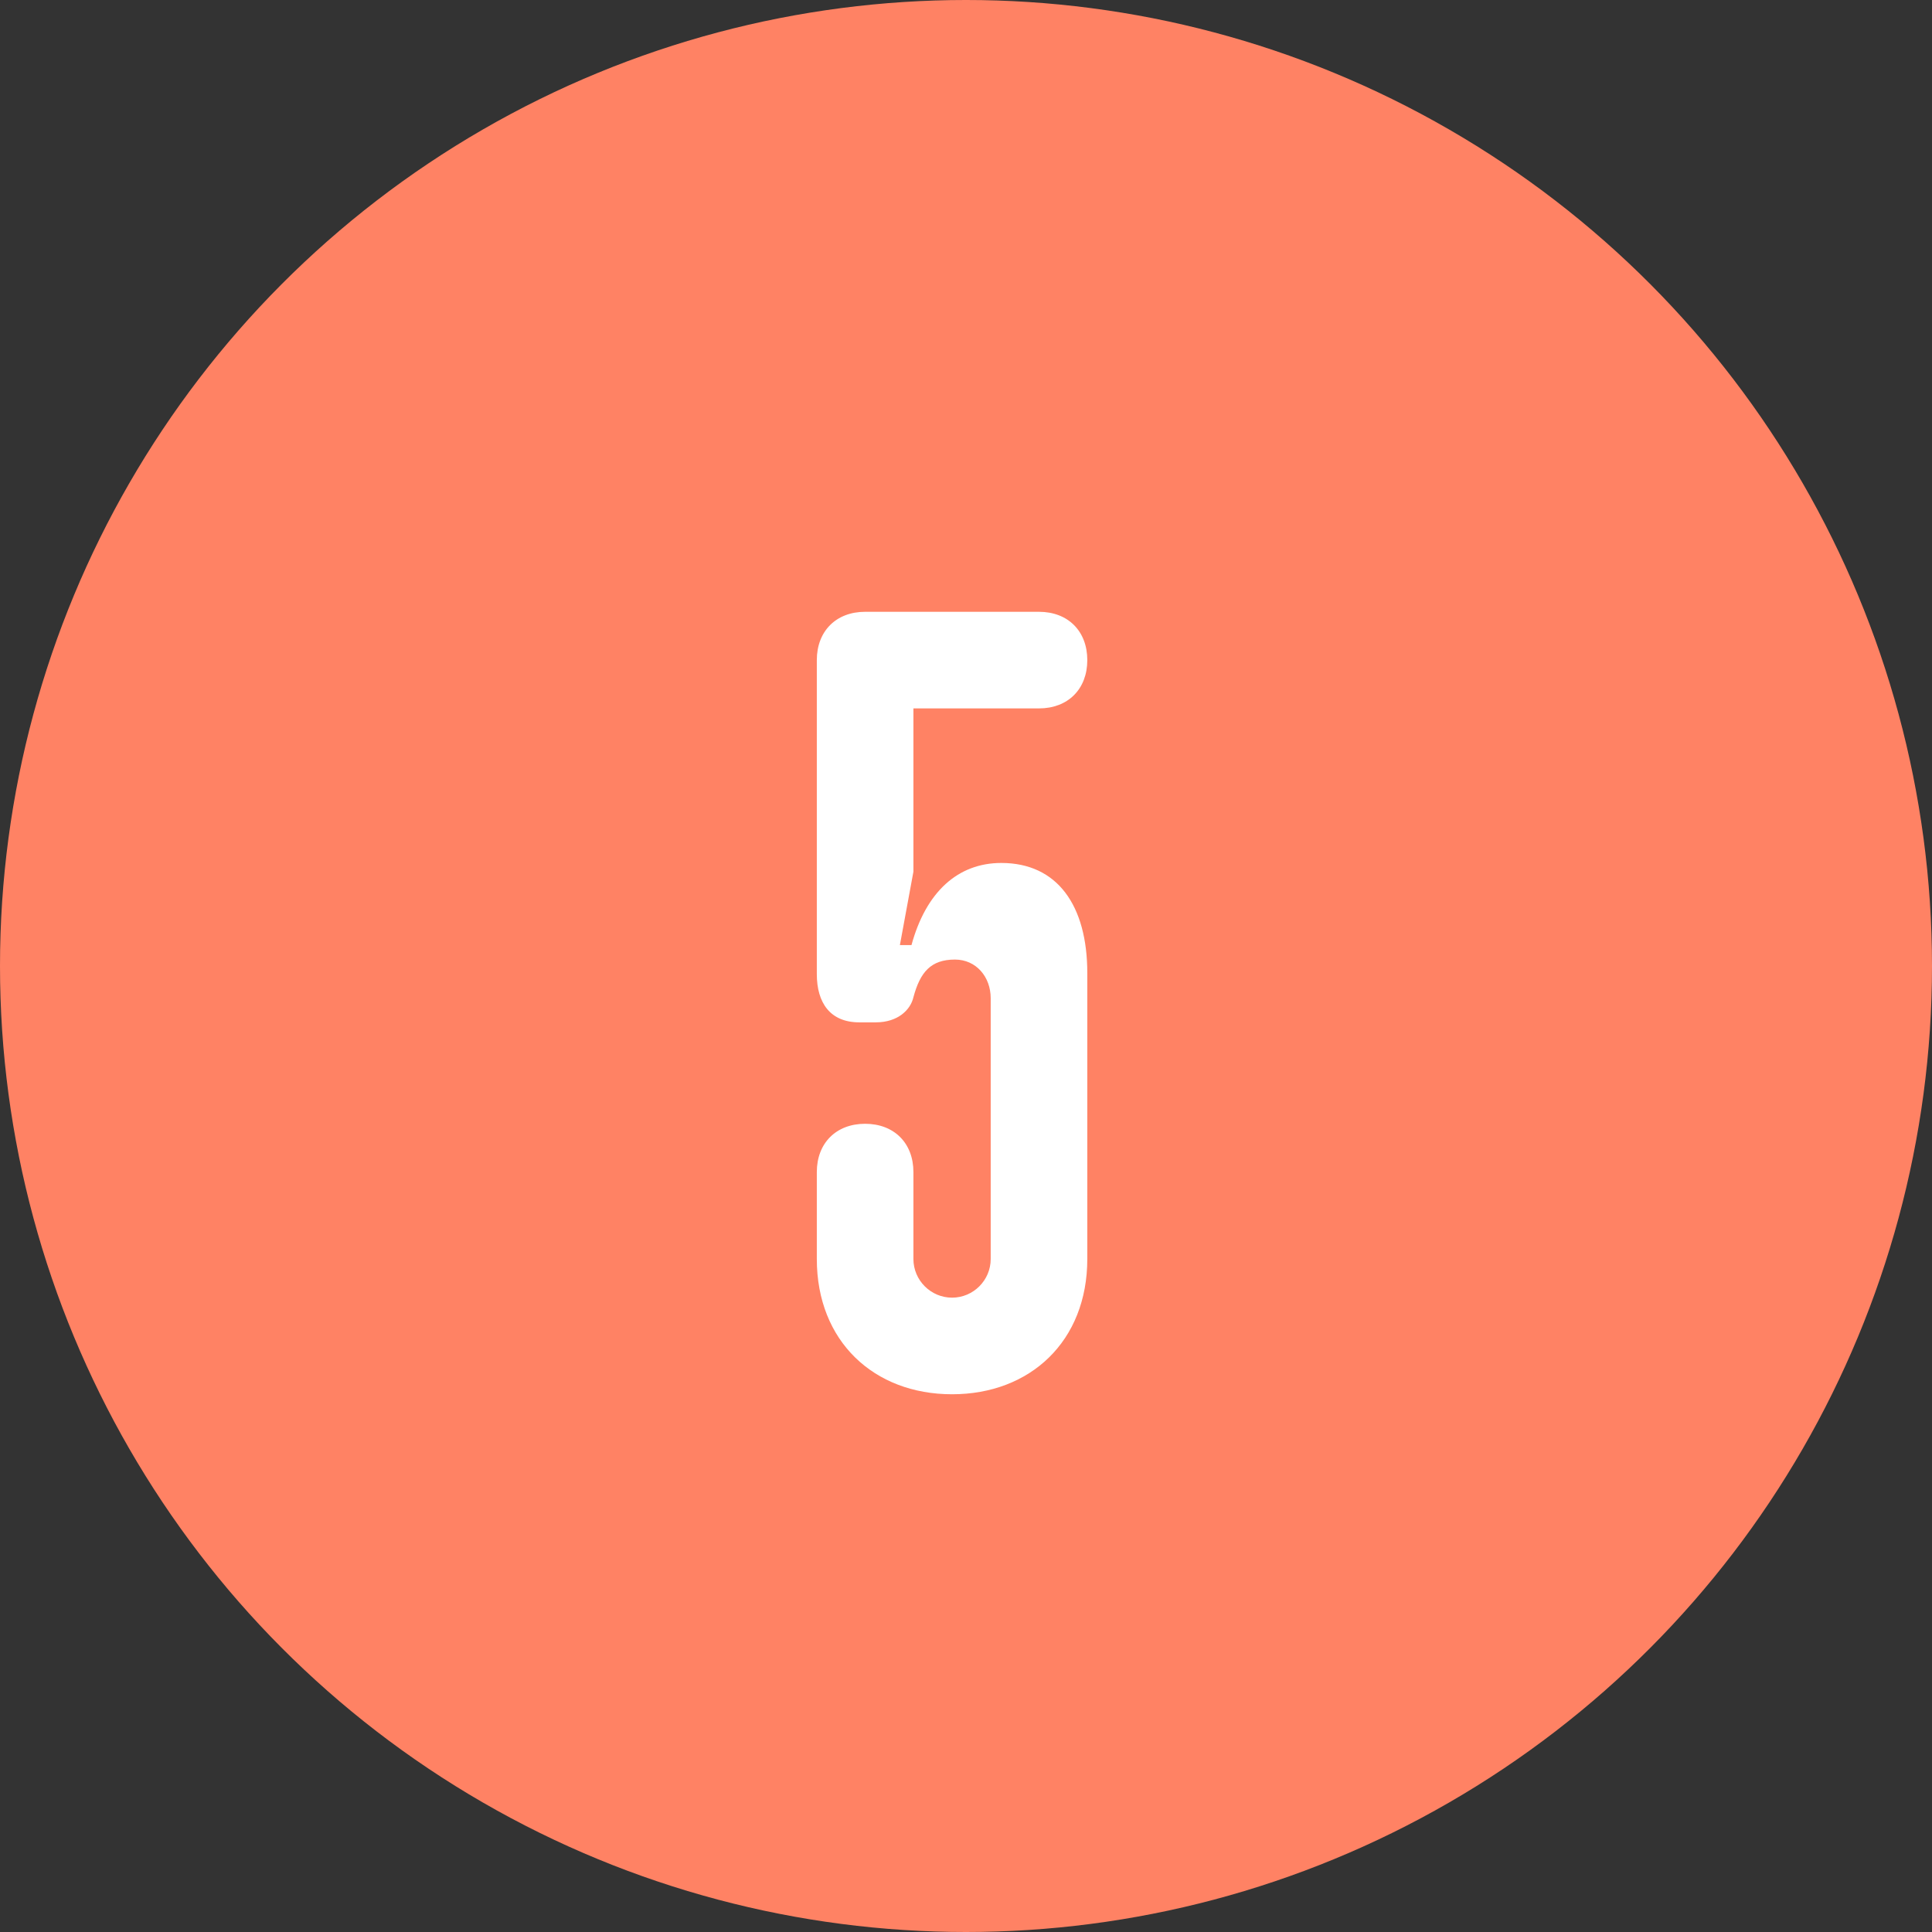
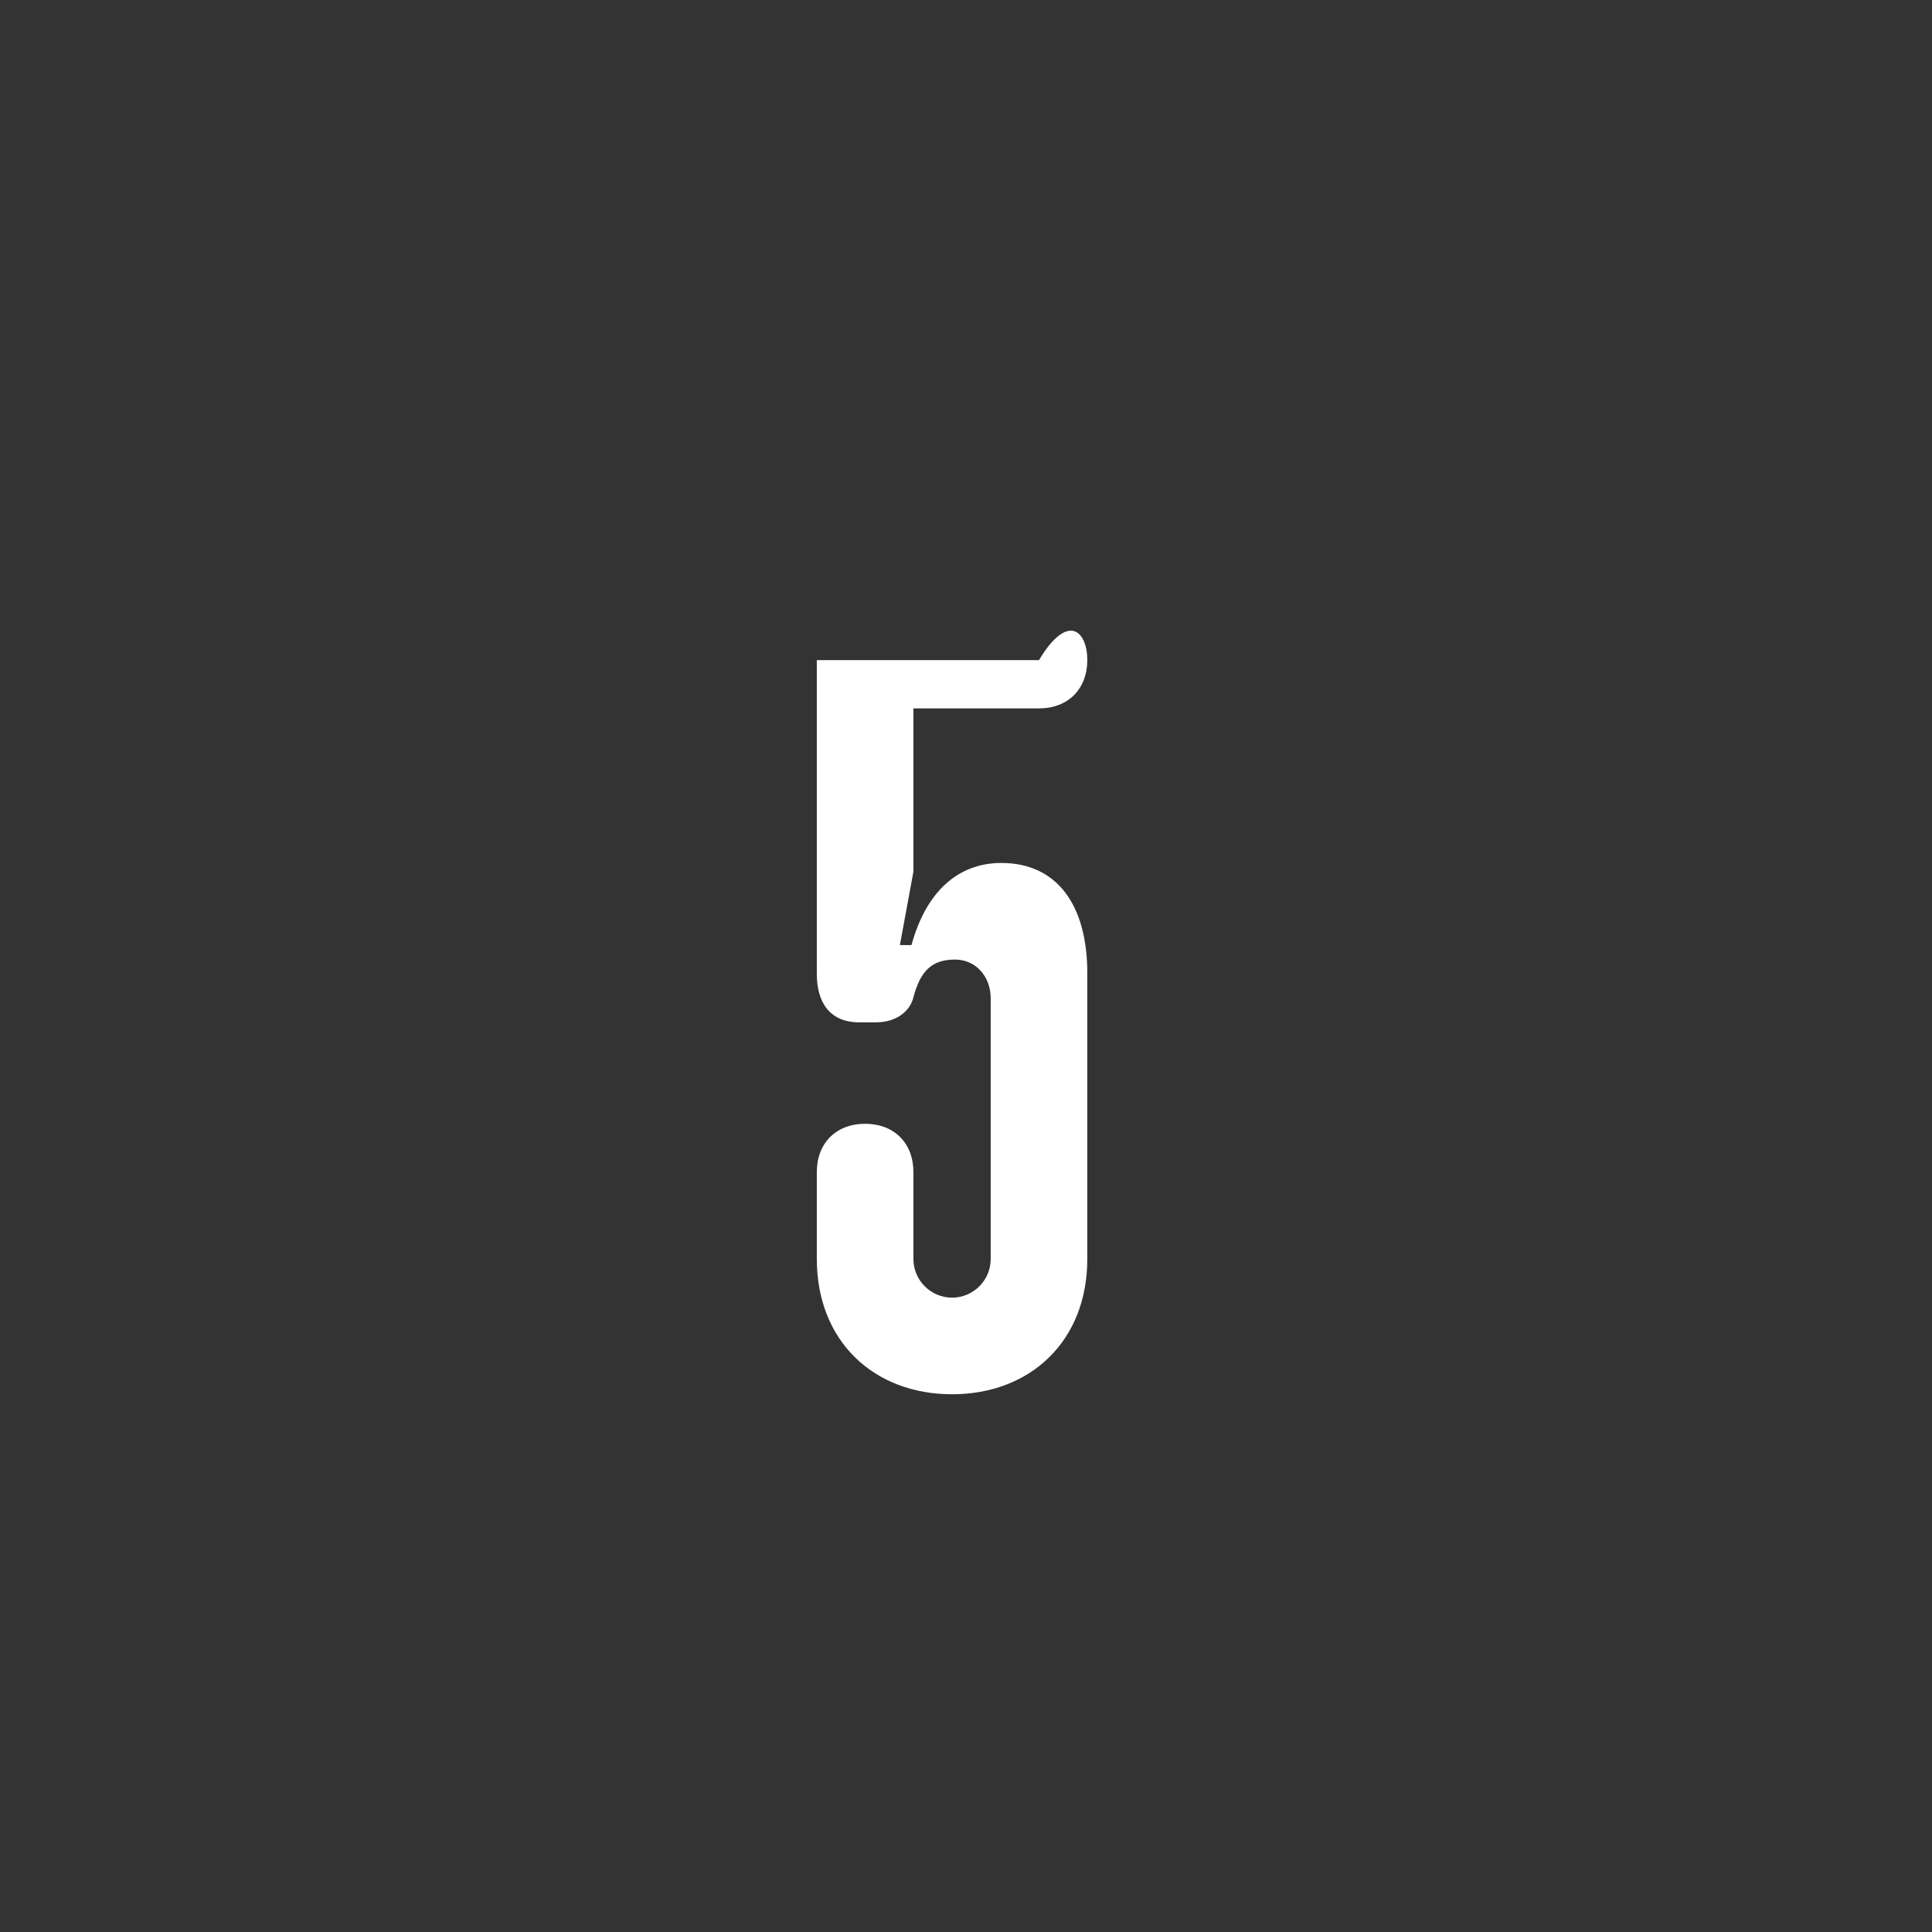
<svg xmlns="http://www.w3.org/2000/svg" width="60" height="60" viewBox="0 0 60 60" fill="none">
  <rect x="0" y="0" width="60" height="60" fill="#333333" stroke="none" />
-   <circle cx="30" cy="30" r="30" fill="#FF8264" />
-   <path d="M27.947 29.35H28.307C28.757 27.7 29.747 26.8 31.097 26.8C32.837 26.8 33.767 28.12 33.767 30.22V39.1C33.767 41.65 31.997 43.3 29.567 43.3C27.137 43.3 25.367 41.65 25.367 39.1V36.4C25.367 35.5 25.967 34.9 26.867 34.9C27.767 34.9 28.367 35.5 28.367 36.4V39.1C28.367 39.76 28.907 40.3 29.567 40.3C30.227 40.3 30.767 39.76 30.767 39.1V31C30.767 30.34 30.317 29.8 29.657 29.8C28.907 29.8 28.577 30.19 28.367 30.97C28.277 31.36 27.887 31.75 27.197 31.75H26.687C25.787 31.75 25.367 31.15 25.367 30.25V20.5C25.367 19.6 25.967 19 26.867 19H32.267C33.167 19 33.767 19.6 33.767 20.5C33.767 21.4 33.167 22 32.267 22H28.367V27.07L27.947 29.35Z" fill="white" />
+   <path d="M27.947 29.35H28.307C28.757 27.7 29.747 26.8 31.097 26.8C32.837 26.8 33.767 28.12 33.767 30.22V39.1C33.767 41.65 31.997 43.3 29.567 43.3C27.137 43.3 25.367 41.65 25.367 39.1V36.4C25.367 35.5 25.967 34.9 26.867 34.9C27.767 34.9 28.367 35.5 28.367 36.4V39.1C28.367 39.76 28.907 40.3 29.567 40.3C30.227 40.3 30.767 39.76 30.767 39.1V31C30.767 30.34 30.317 29.8 29.657 29.8C28.907 29.8 28.577 30.19 28.367 30.97C28.277 31.36 27.887 31.75 27.197 31.75H26.687C25.787 31.75 25.367 31.15 25.367 30.25V20.5H32.267C33.167 19 33.767 19.6 33.767 20.5C33.767 21.4 33.167 22 32.267 22H28.367V27.07L27.947 29.35Z" fill="white" />
</svg>